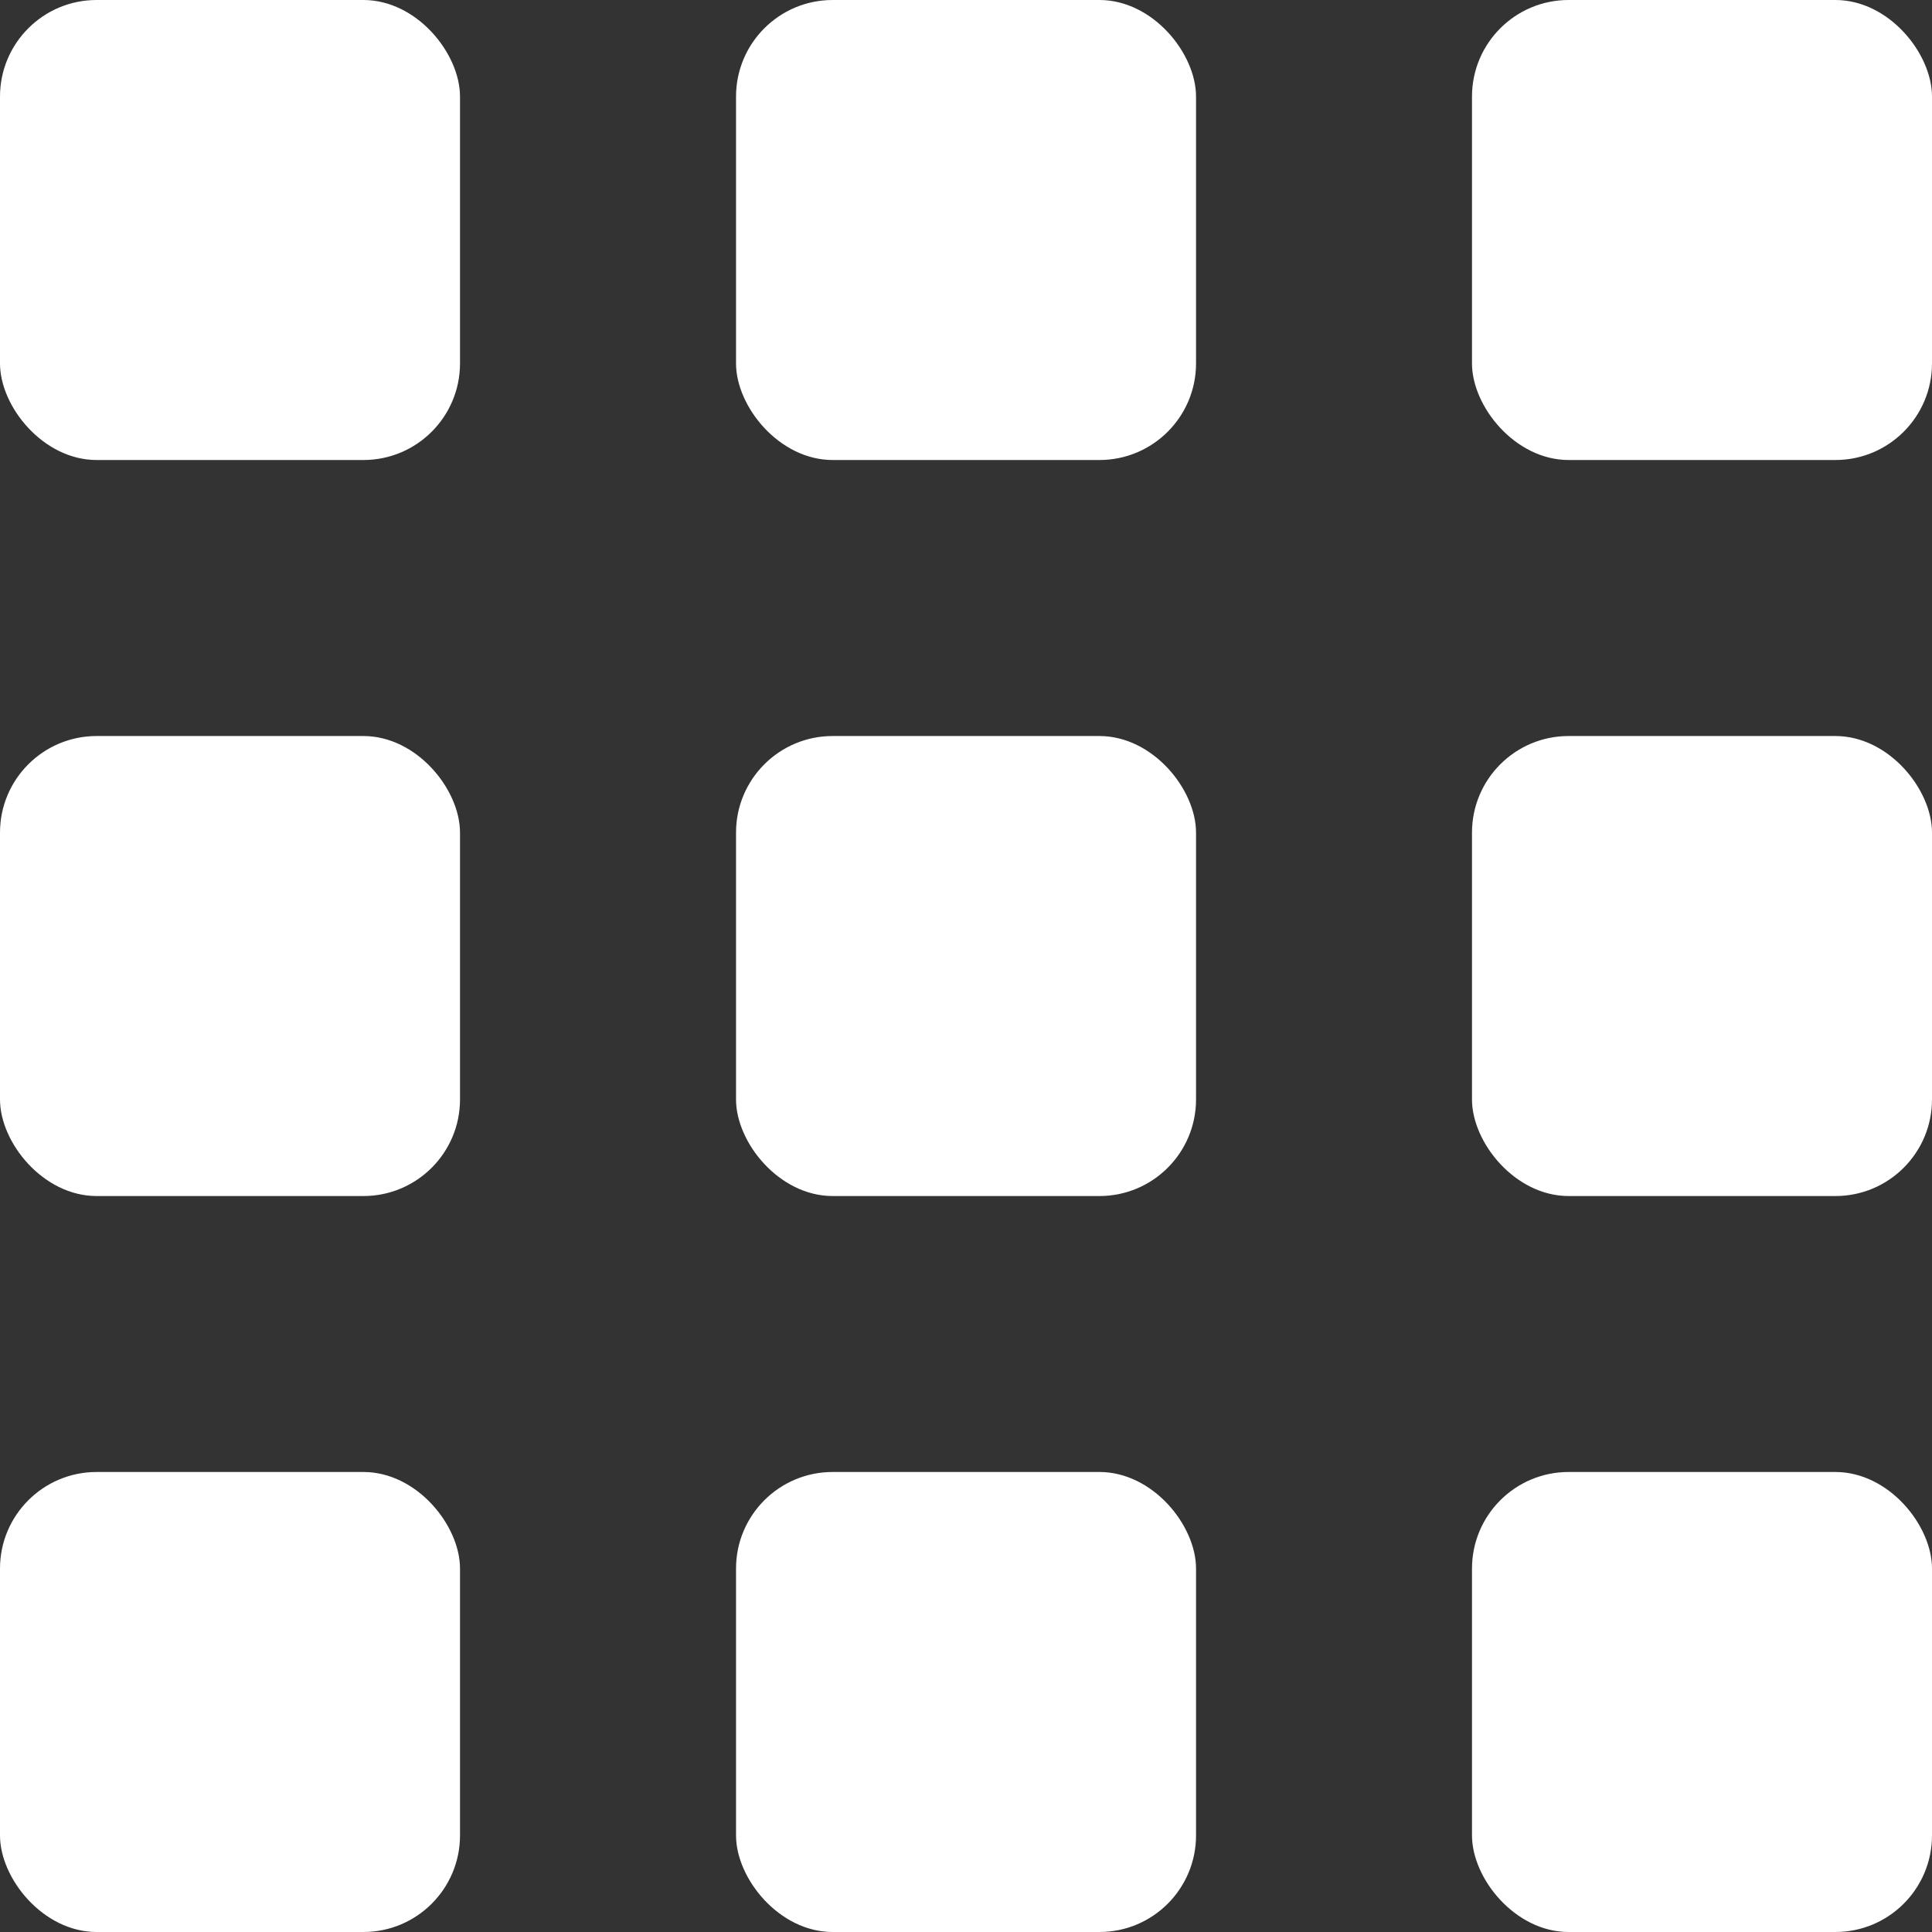
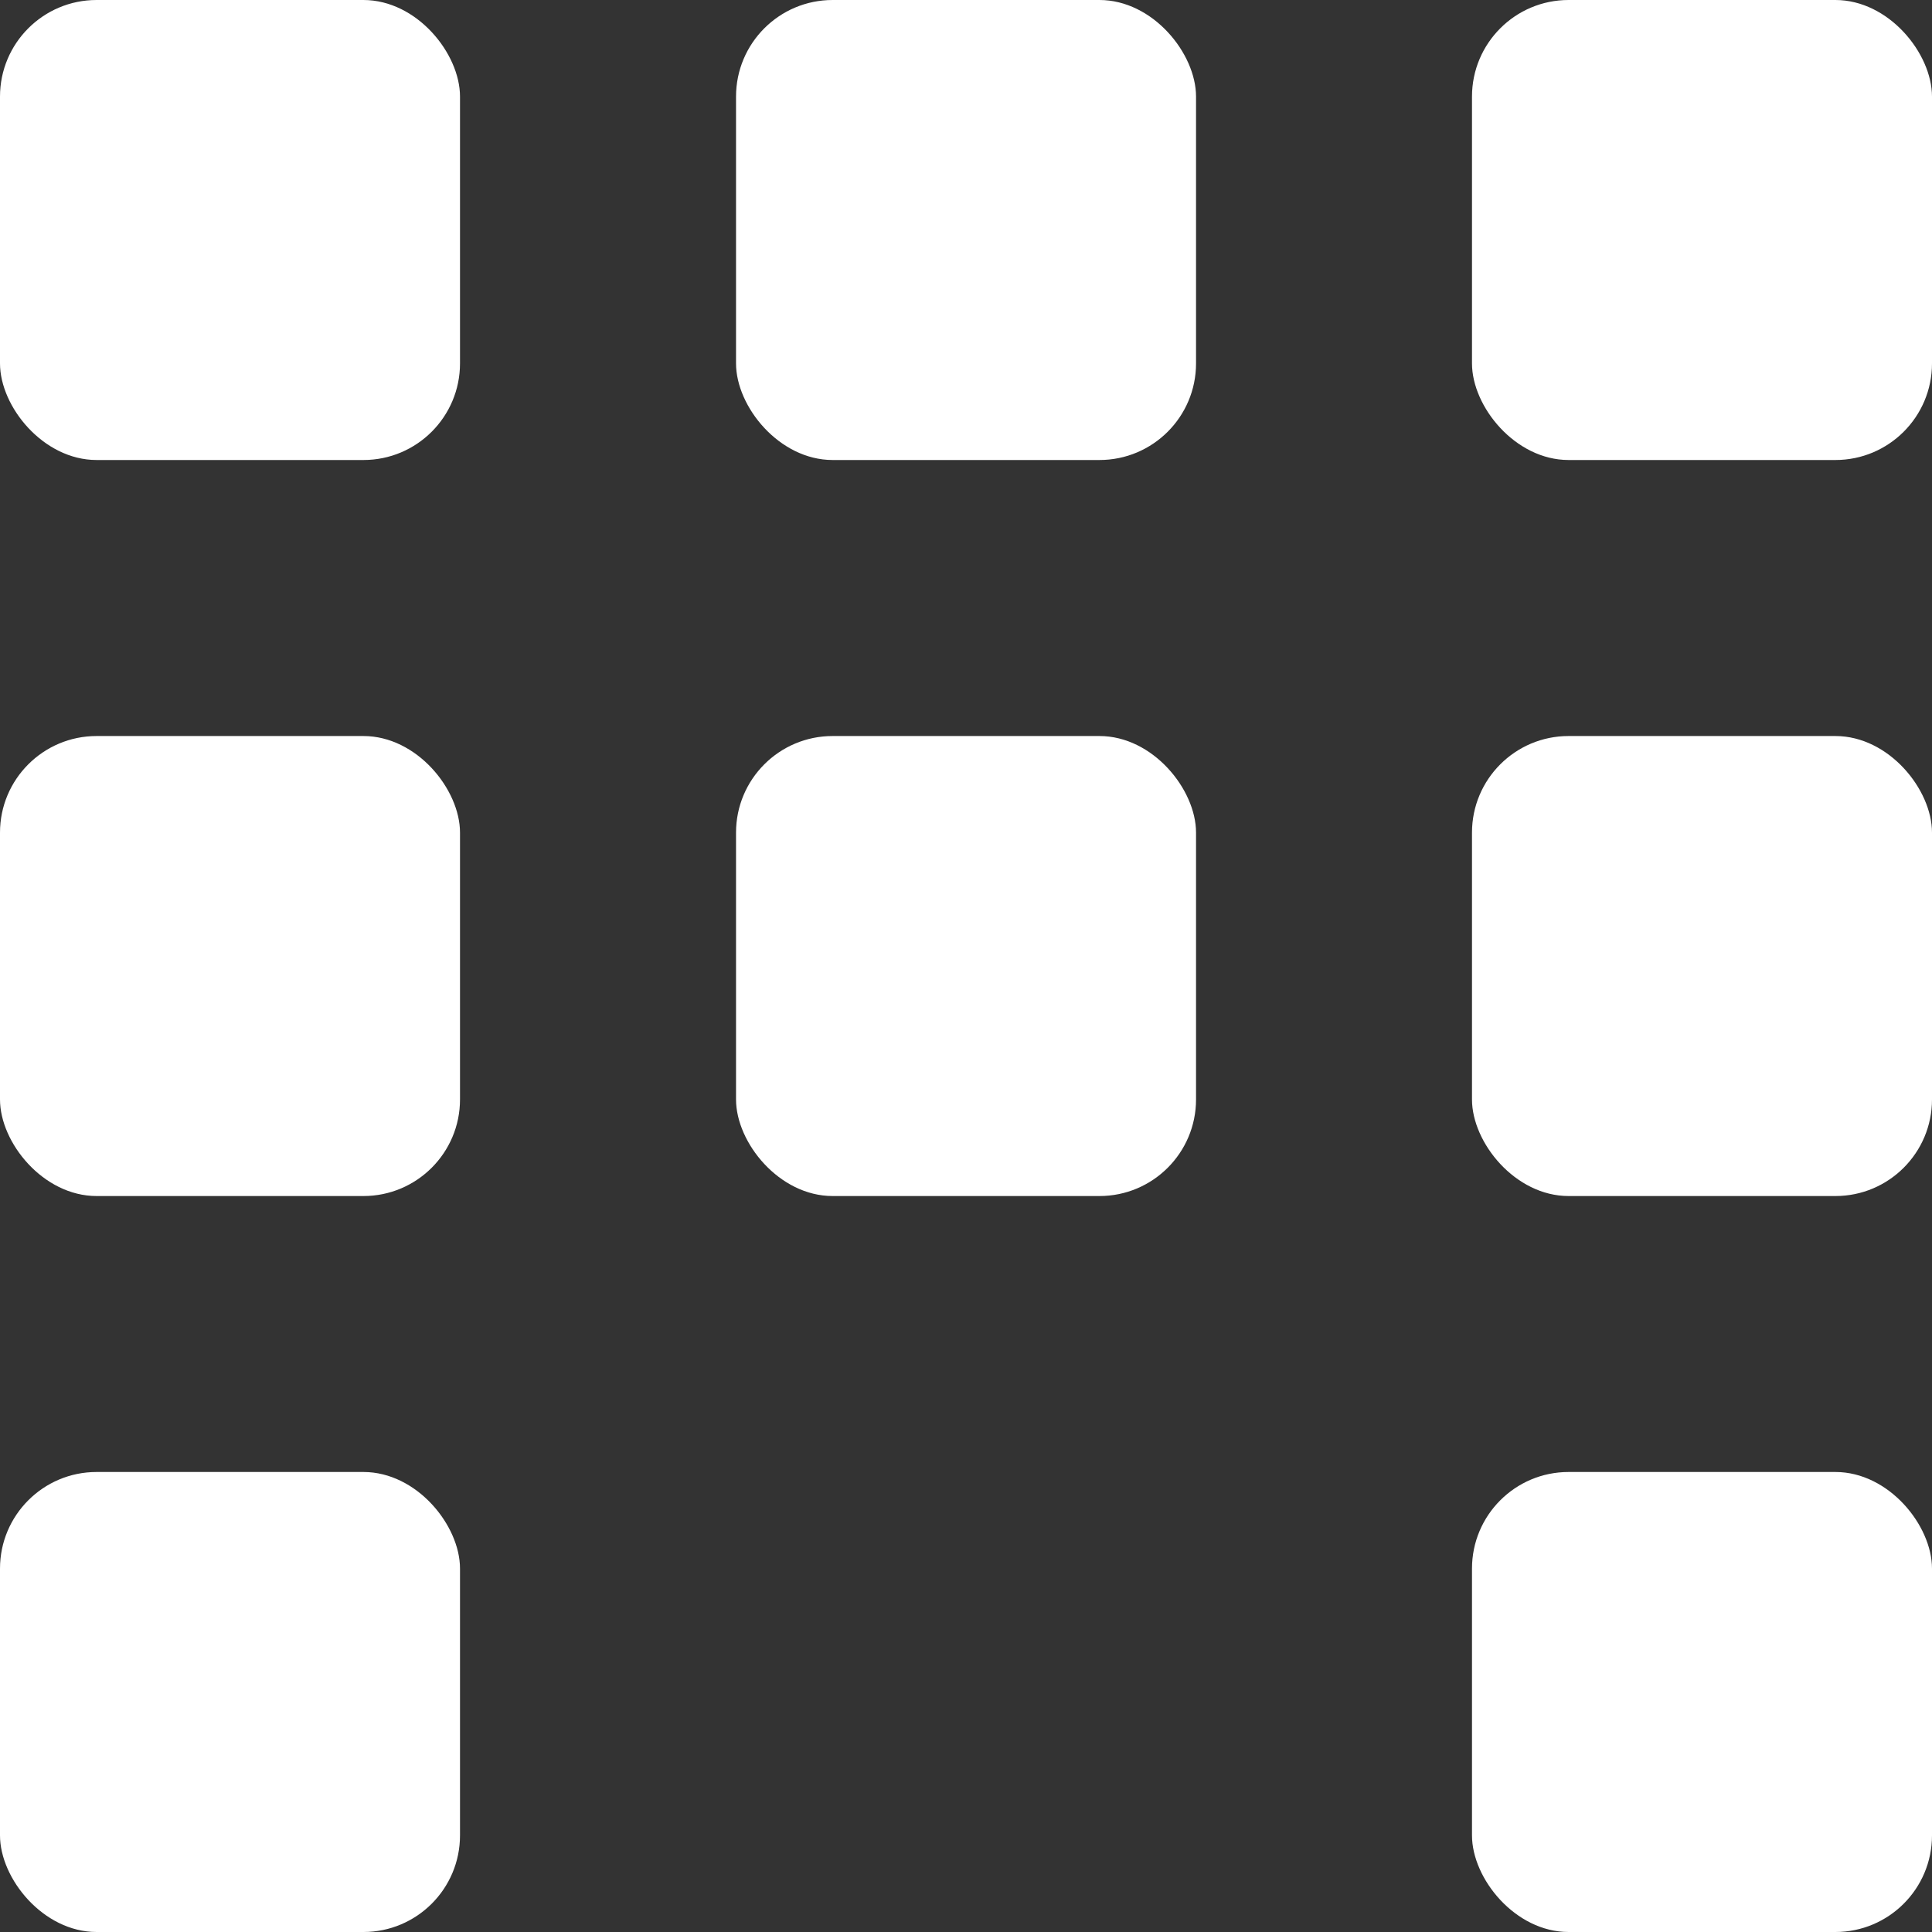
<svg xmlns="http://www.w3.org/2000/svg" width="30" height="30" viewBox="0 0 30 30" fill="none">
  <rect x="0" y="0" width="30" height="30" fill="#333333" stroke="none" />
  <rect width="7.143" height="7.143" rx="1.5" fill="white" />
  <rect x="11.429" width="7.143" height="7.143" rx="1.5" fill="white" />
  <rect x="22.857" width="7.143" height="7.143" rx="1.5" fill="white" />
  <rect y="11.429" width="7.143" height="7.143" rx="1.5" fill="white" />
  <rect x="11.429" y="11.429" width="7.143" height="7.143" rx="1.5" fill="white" />
  <rect x="22.857" y="11.429" width="7.143" height="7.143" rx="1.5" fill="white" />
  <rect y="22.857" width="7.143" height="7.143" rx="1.5" fill="white" />
-   <rect x="11.429" y="22.857" width="7.143" height="7.143" rx="1.5" fill="white" />
  <rect x="22.857" y="22.857" width="7.143" height="7.143" rx="1.5" fill="white" />
</svg>